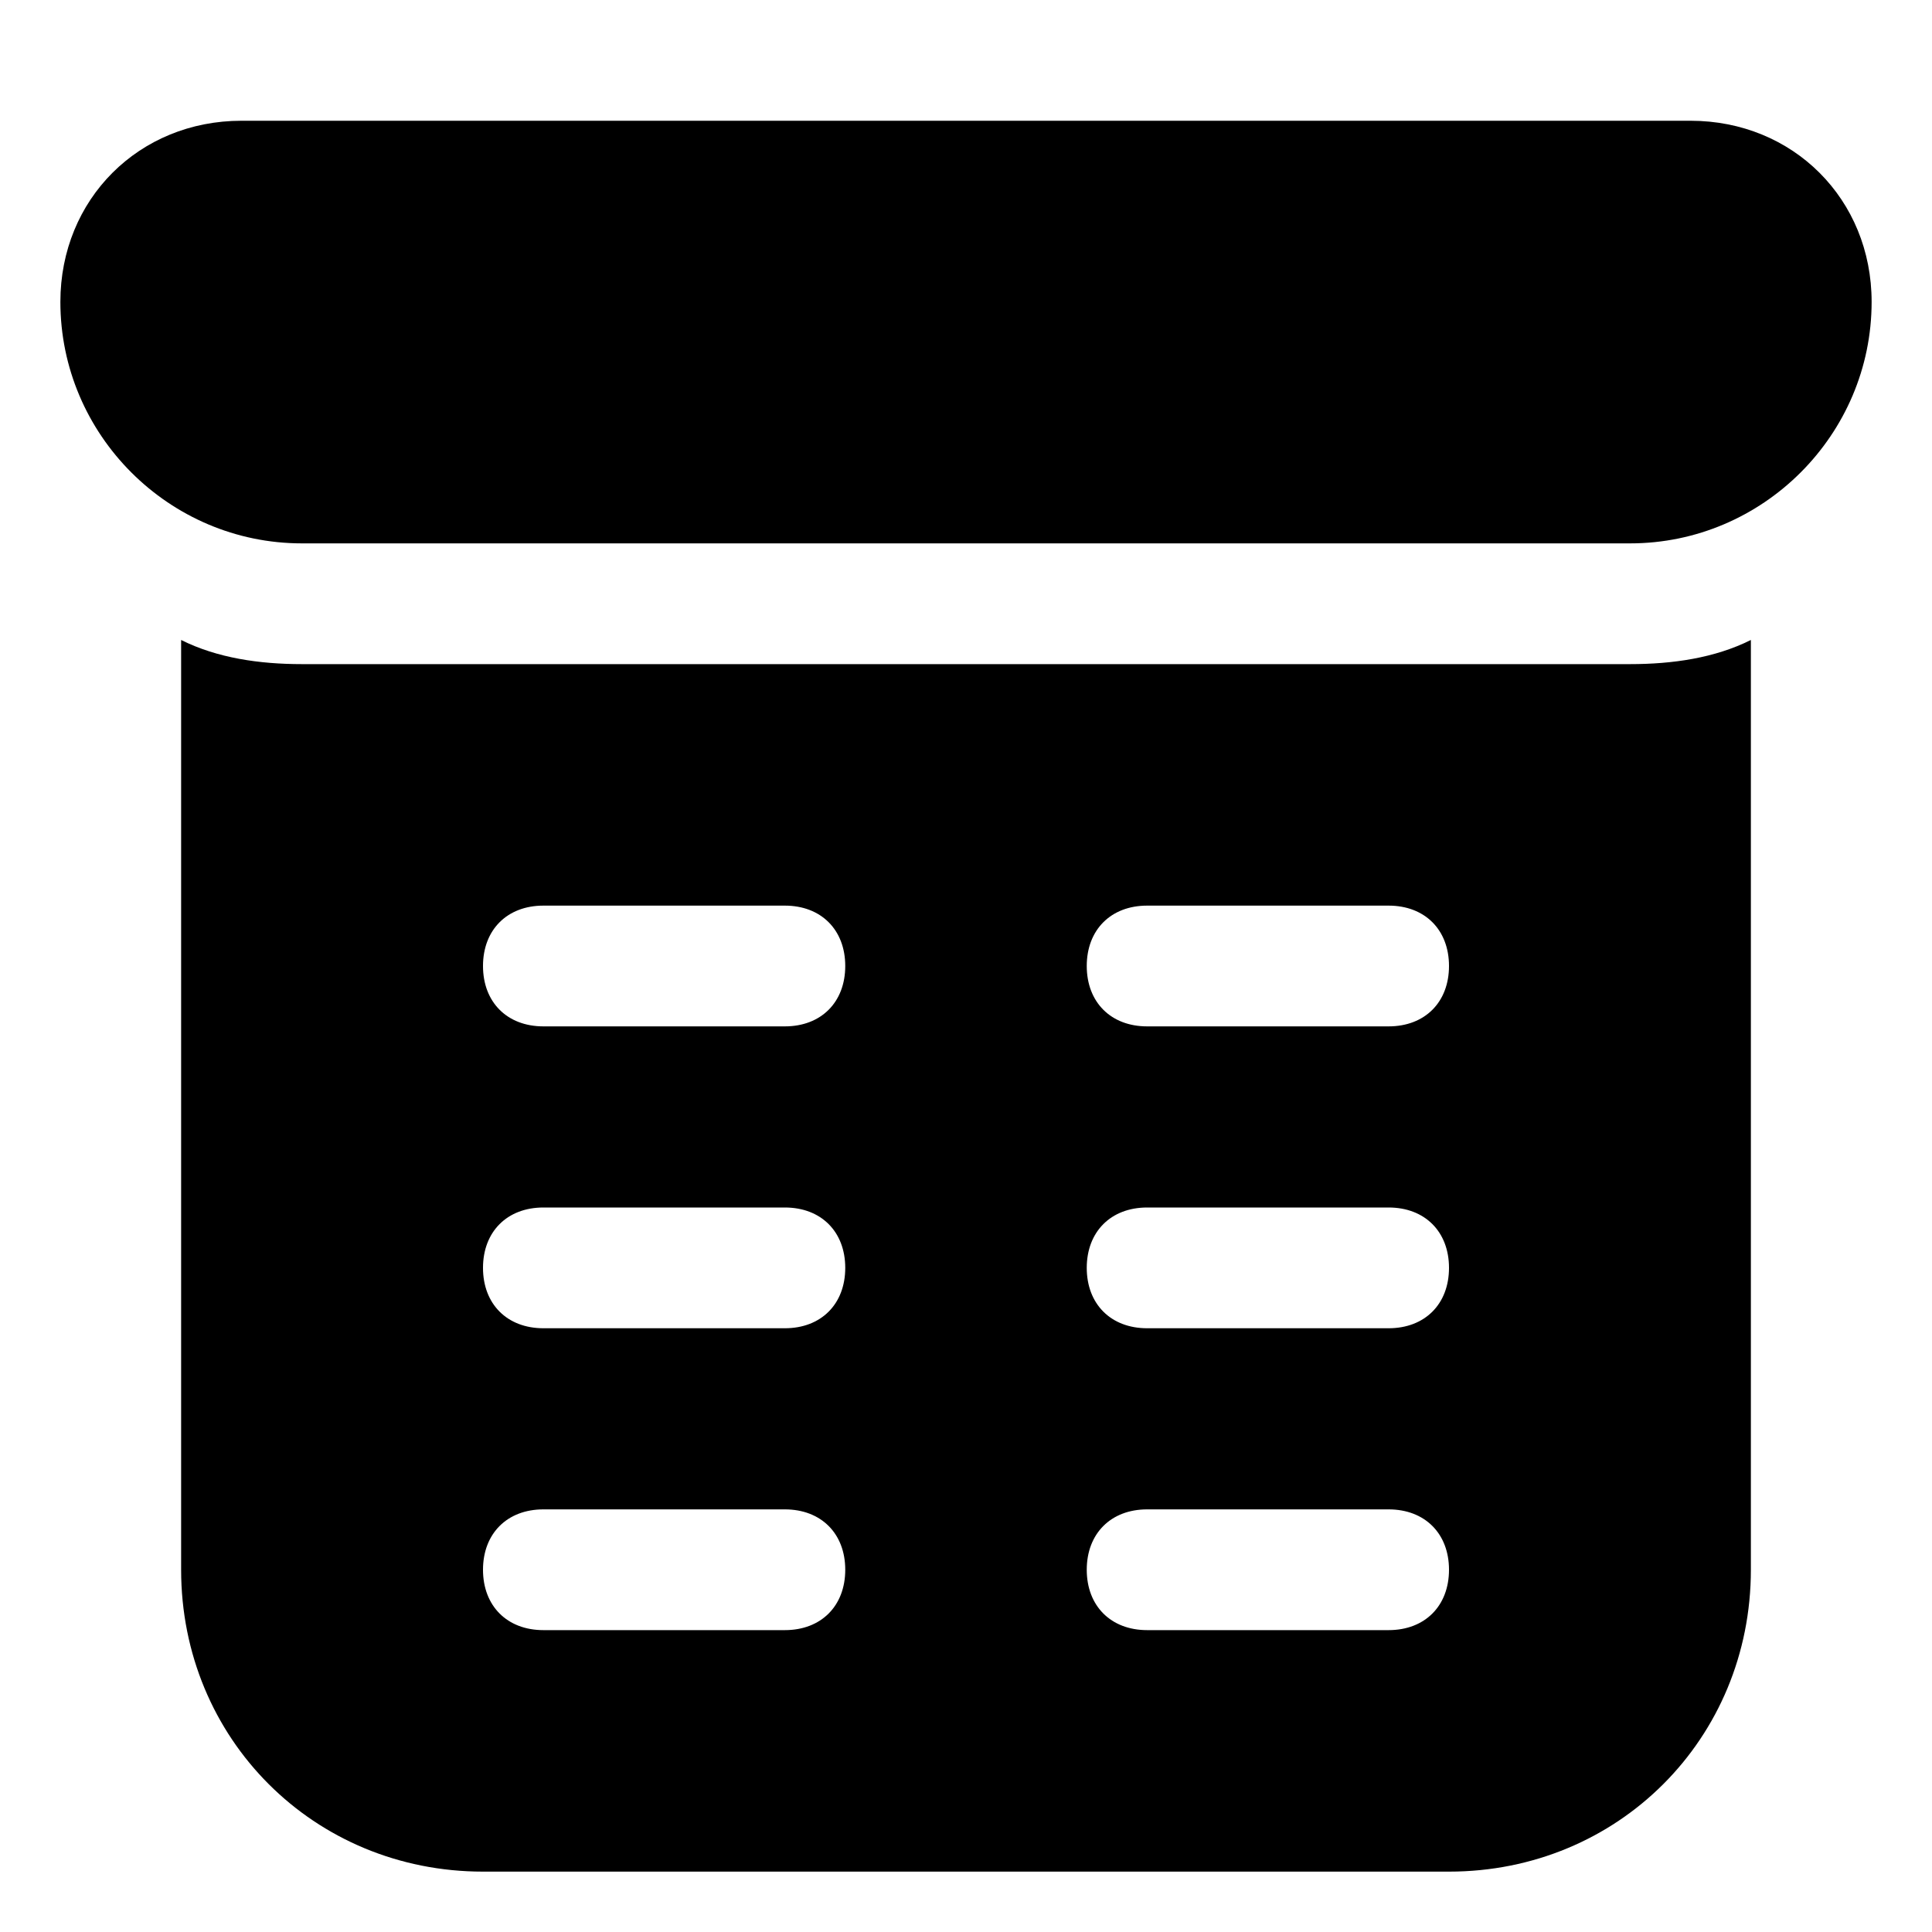
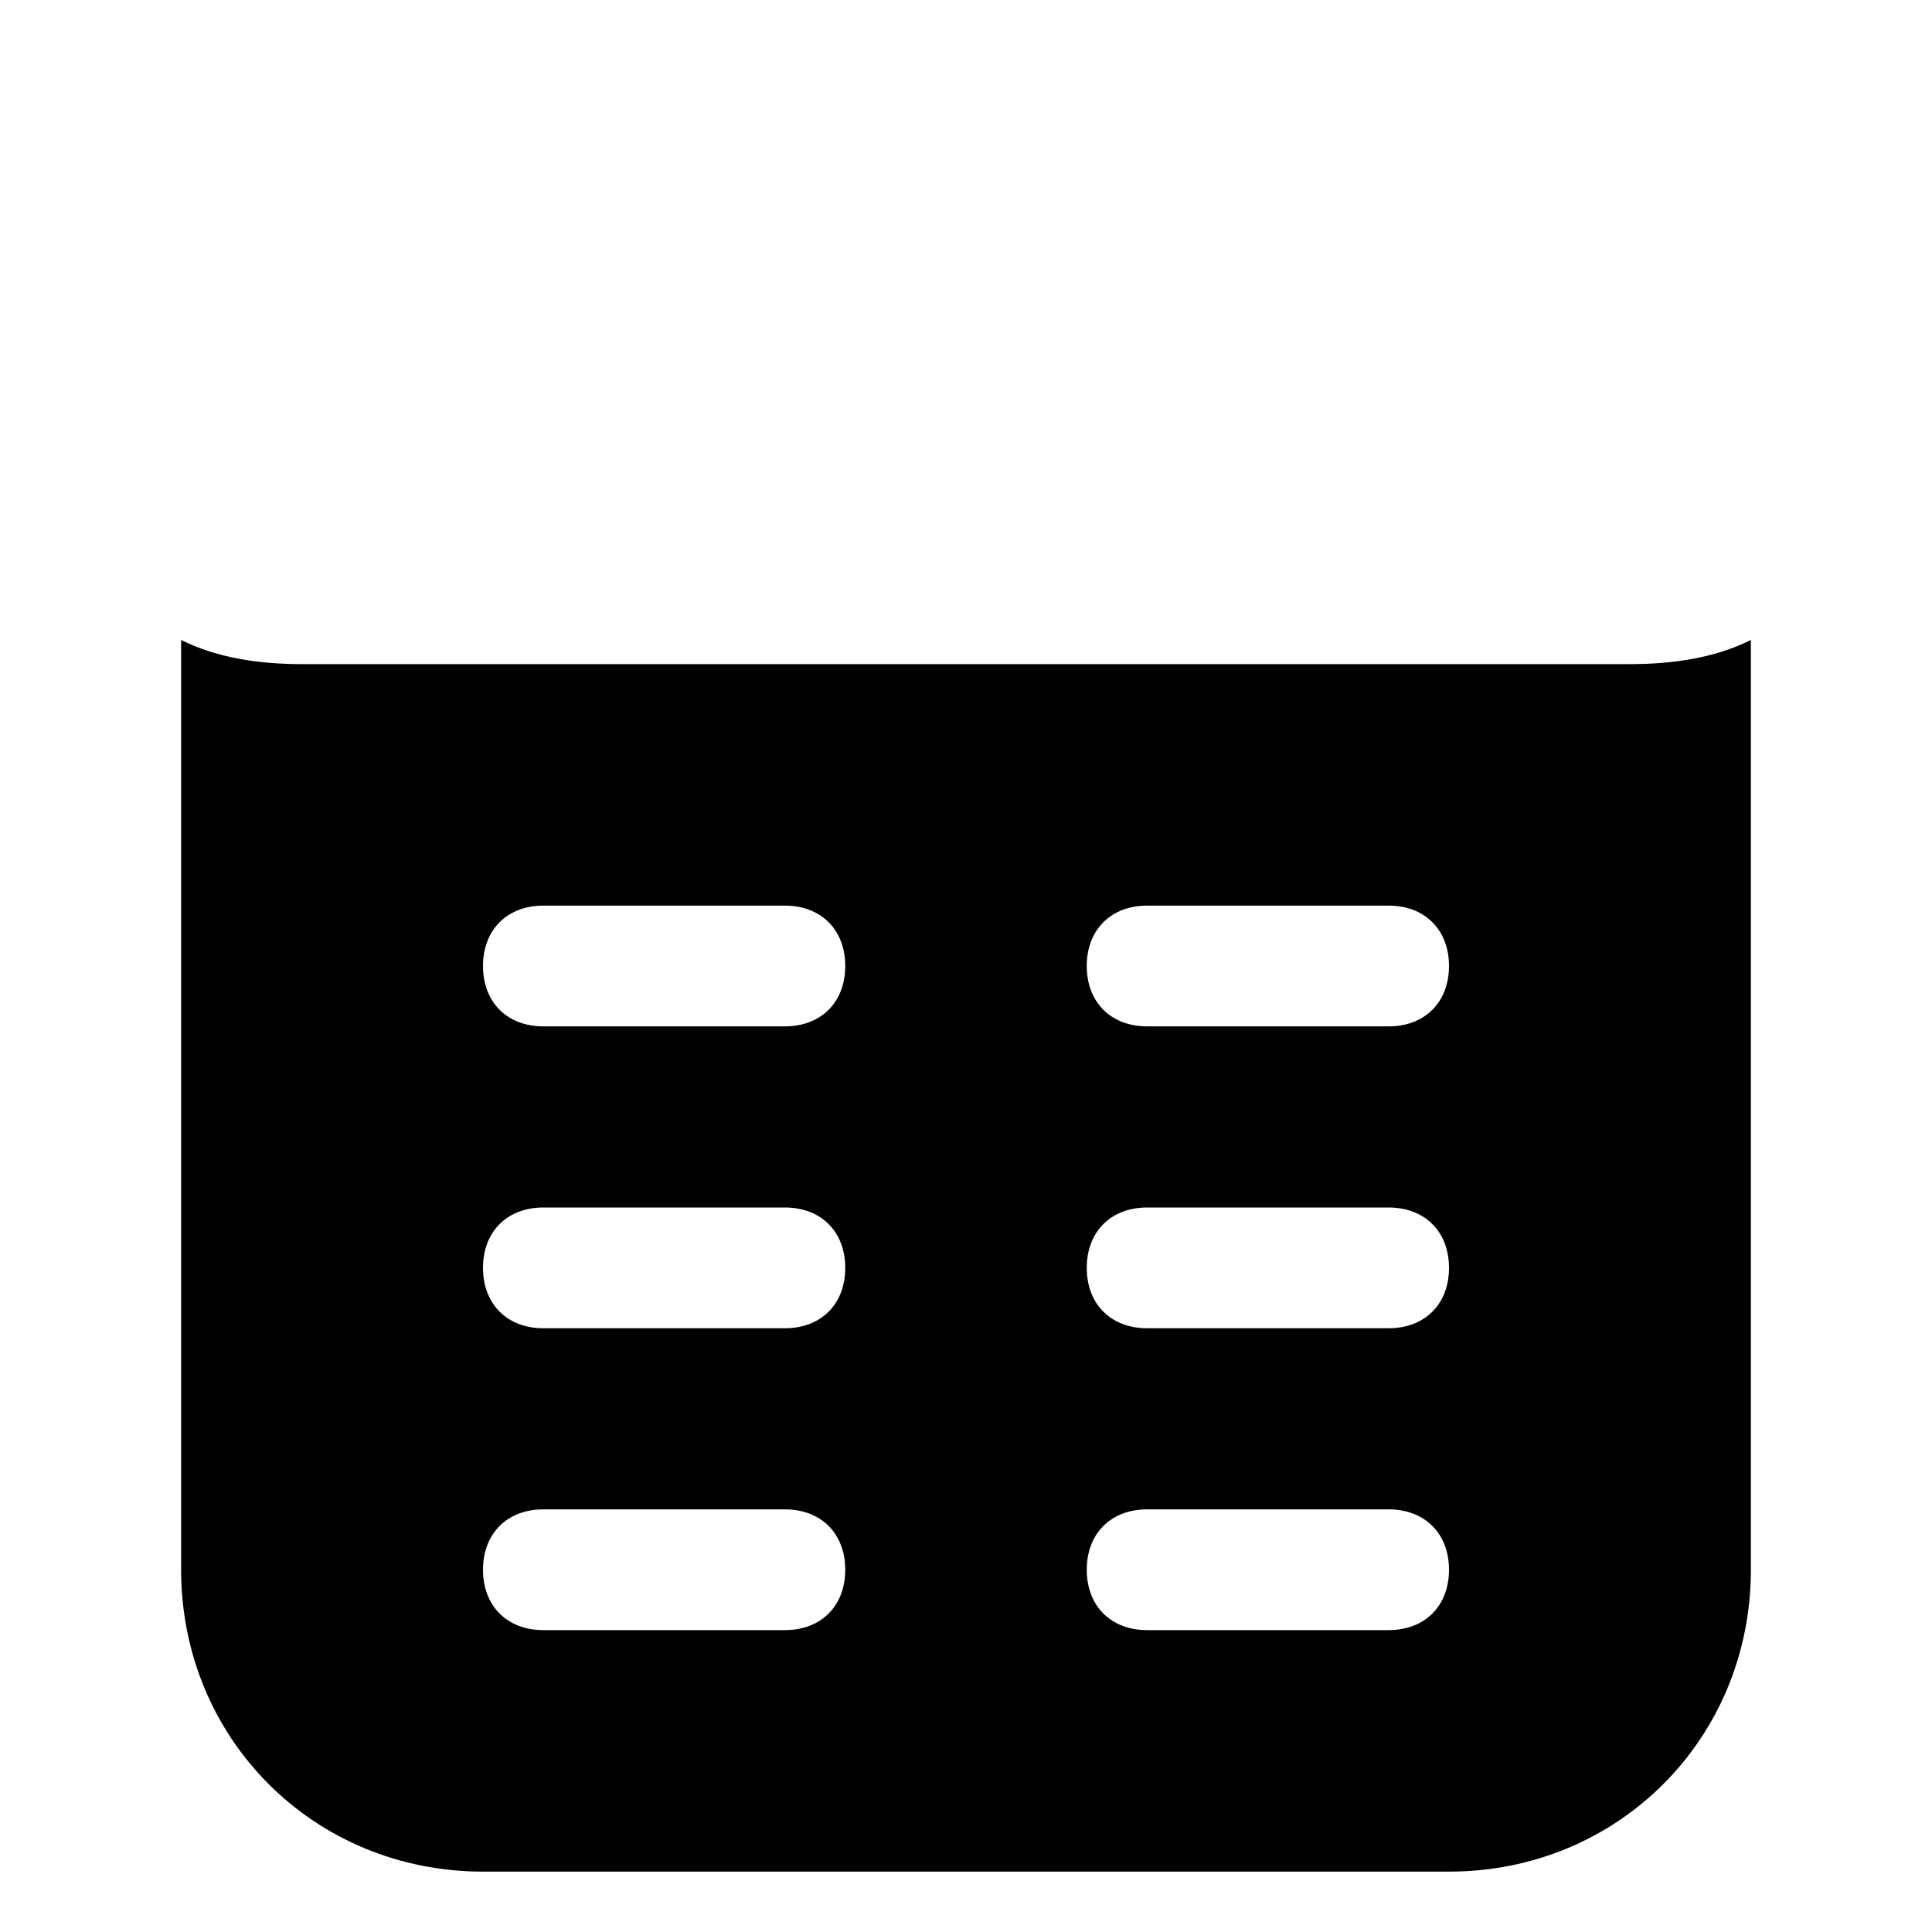
<svg xmlns="http://www.w3.org/2000/svg" version="1.1" id="Icons" viewBox="0 0 32 32" xml:space="preserve">
  <style type="text/css">
	.st0{fill:none;stroke:#000000;stroke-width:2;stroke-linecap:round;stroke-linejoin:round;stroke-miterlimit:10;}
</style>
  <path d="M27,11H5c-0.7,0-1.4-0.1-2-0.4V26c0,2.8,2.2,5,5,5h16c2.8,0,5-2.2,5-5V10.6C28.4,10.9,27.7,11,27,11z M13,27H9  c-0.6,0-1-0.4-1-1s0.4-1,1-1h4c0.6,0,1,0.4,1,1S13.6,27,13,27z M13,22H9c-0.6,0-1-0.4-1-1s0.4-1,1-1h4c0.6,0,1,0.4,1,1  S13.6,22,13,22z M13,17H9c-0.6,0-1-0.4-1-1s0.4-1,1-1h4c0.6,0,1,0.4,1,1S13.6,17,13,17z M23,27h-4c-0.6,0-1-0.4-1-1s0.4-1,1-1h4  c0.6,0,1,0.4,1,1S23.6,27,23,27z M23,22h-4c-0.6,0-1-0.4-1-1s0.4-1,1-1h4c0.6,0,1,0.4,1,1S23.6,22,23,22z M23,17h-4  c-0.6,0-1-0.4-1-1s0.4-1,1-1h4c0.6,0,1,0.4,1,1S23.6,17,23,17z" />
  <g>
-     <path d="M27,9H5C2.8,9,1,7.2,1,5c0-1.7,1.3-3,3-3h24c1.7,0,3,1.3,3,3C31,7.2,29.2,9,27,9z" />
-   </g>
+     </g>
</svg>